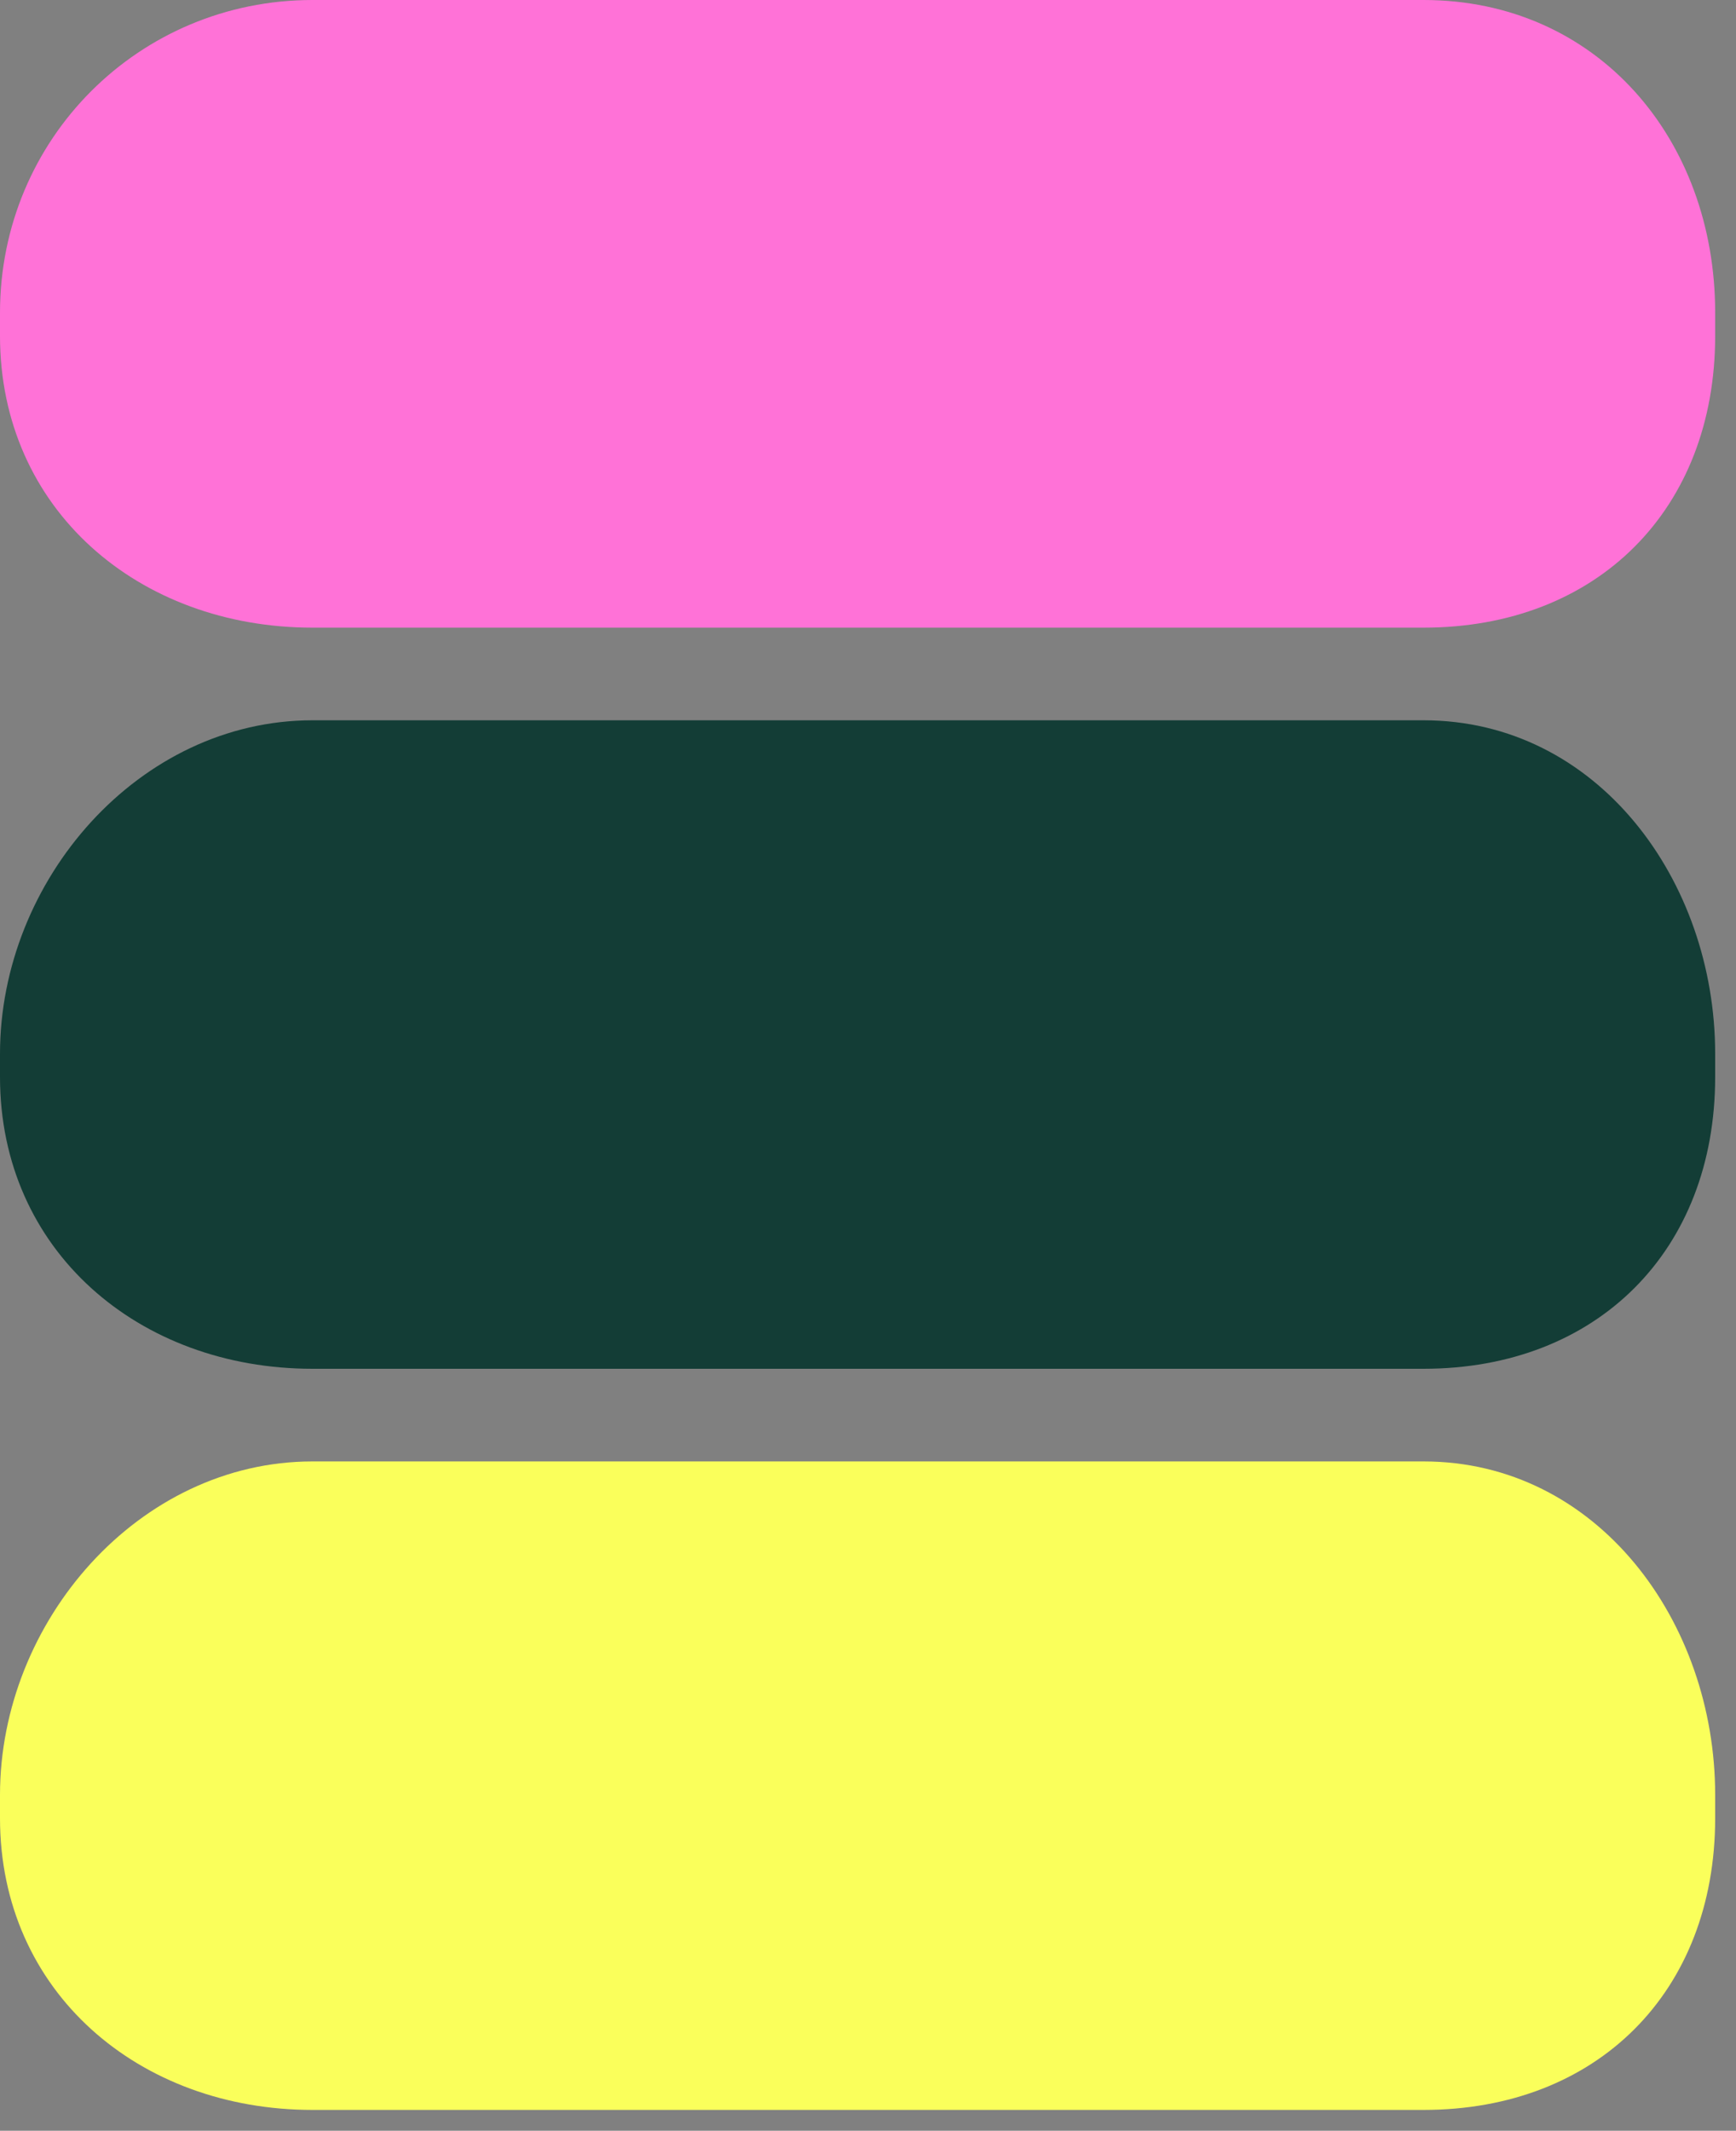
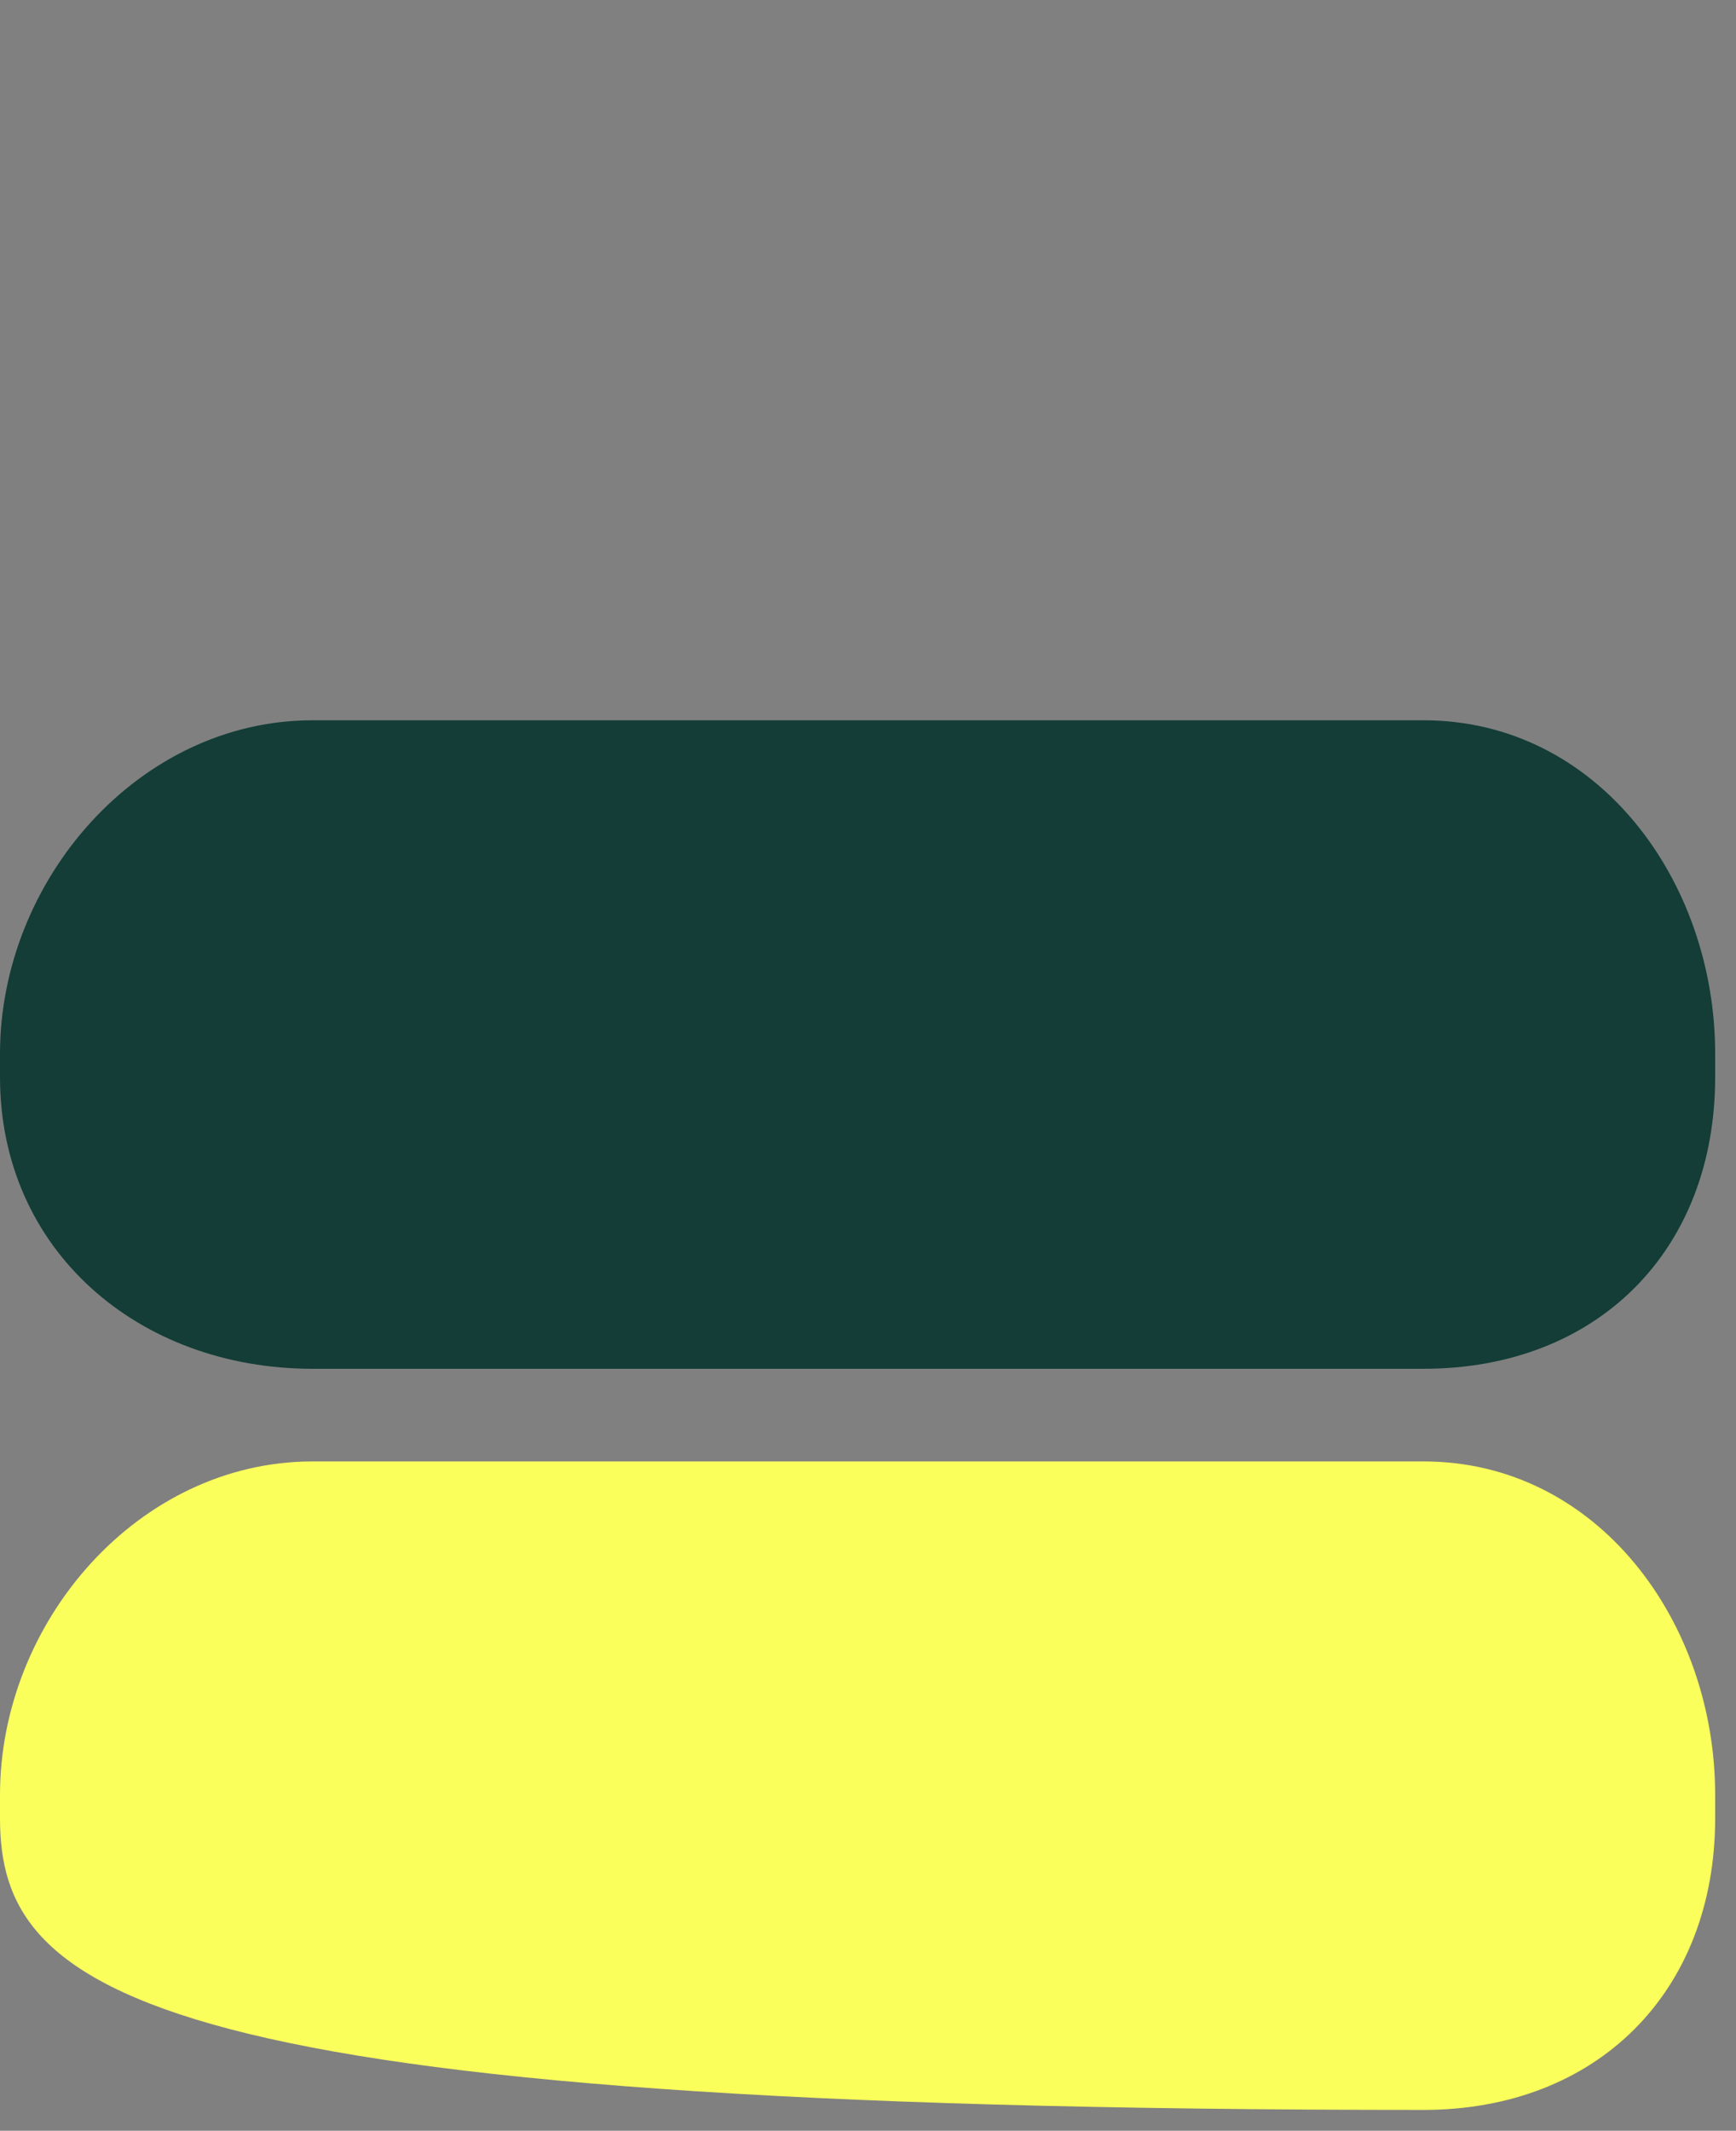
<svg xmlns="http://www.w3.org/2000/svg" version="1.1" id="Layer_1" x="0px" y="0px" viewBox="0 0 75 92" style="enable-background:new 0 0 75 92;" xml:space="preserve">
  <rect x="0" y="0" width="75" height="92" fill="#808080" stroke="none" />
  <style type="text/css">
	.st0{fill-rule:evenodd;clip-rule:evenodd;fill:#FF72D7;}
	.st1{fill-rule:evenodd;clip-rule:evenodd;fill:#133D36;}
	.st2{fill-rule:evenodd;clip-rule:evenodd;fill:#FAFF5B;}
</style>
-   <path class="st0" d="M13.5,0h48C69,0,74.1,6,74.1,13.5v1c0,7.5-5.1,12.6-12.6,12.6h-48C6,27.1,0,22,0,14.5v-1C0,6,6,0,13.5,0z" />
  <path class="st1" d="M13.5,31.1h48c7.5,0,12.6,6.9,12.6,14.4v1c0,7.5-5.1,12.6-12.6,12.6h-48C6,59.1,0,54,0,46.5v-1  C0,38,6,31.1,13.5,31.1z" />
-   <path class="st2" d="M13.5,63.1h48c7.5,0,12.6,6.9,12.6,14.4v1c0,7.5-5.1,12.6-12.6,12.6h-48C6,91.1,0,86,0,78.5v-1  C0,70,6,63.1,13.5,63.1z" />
+   <path class="st2" d="M13.5,63.1h48c7.5,0,12.6,6.9,12.6,14.4v1c0,7.5-5.1,12.6-12.6,12.6C6,91.1,0,86,0,78.5v-1  C0,70,6,63.1,13.5,63.1z" />
</svg>